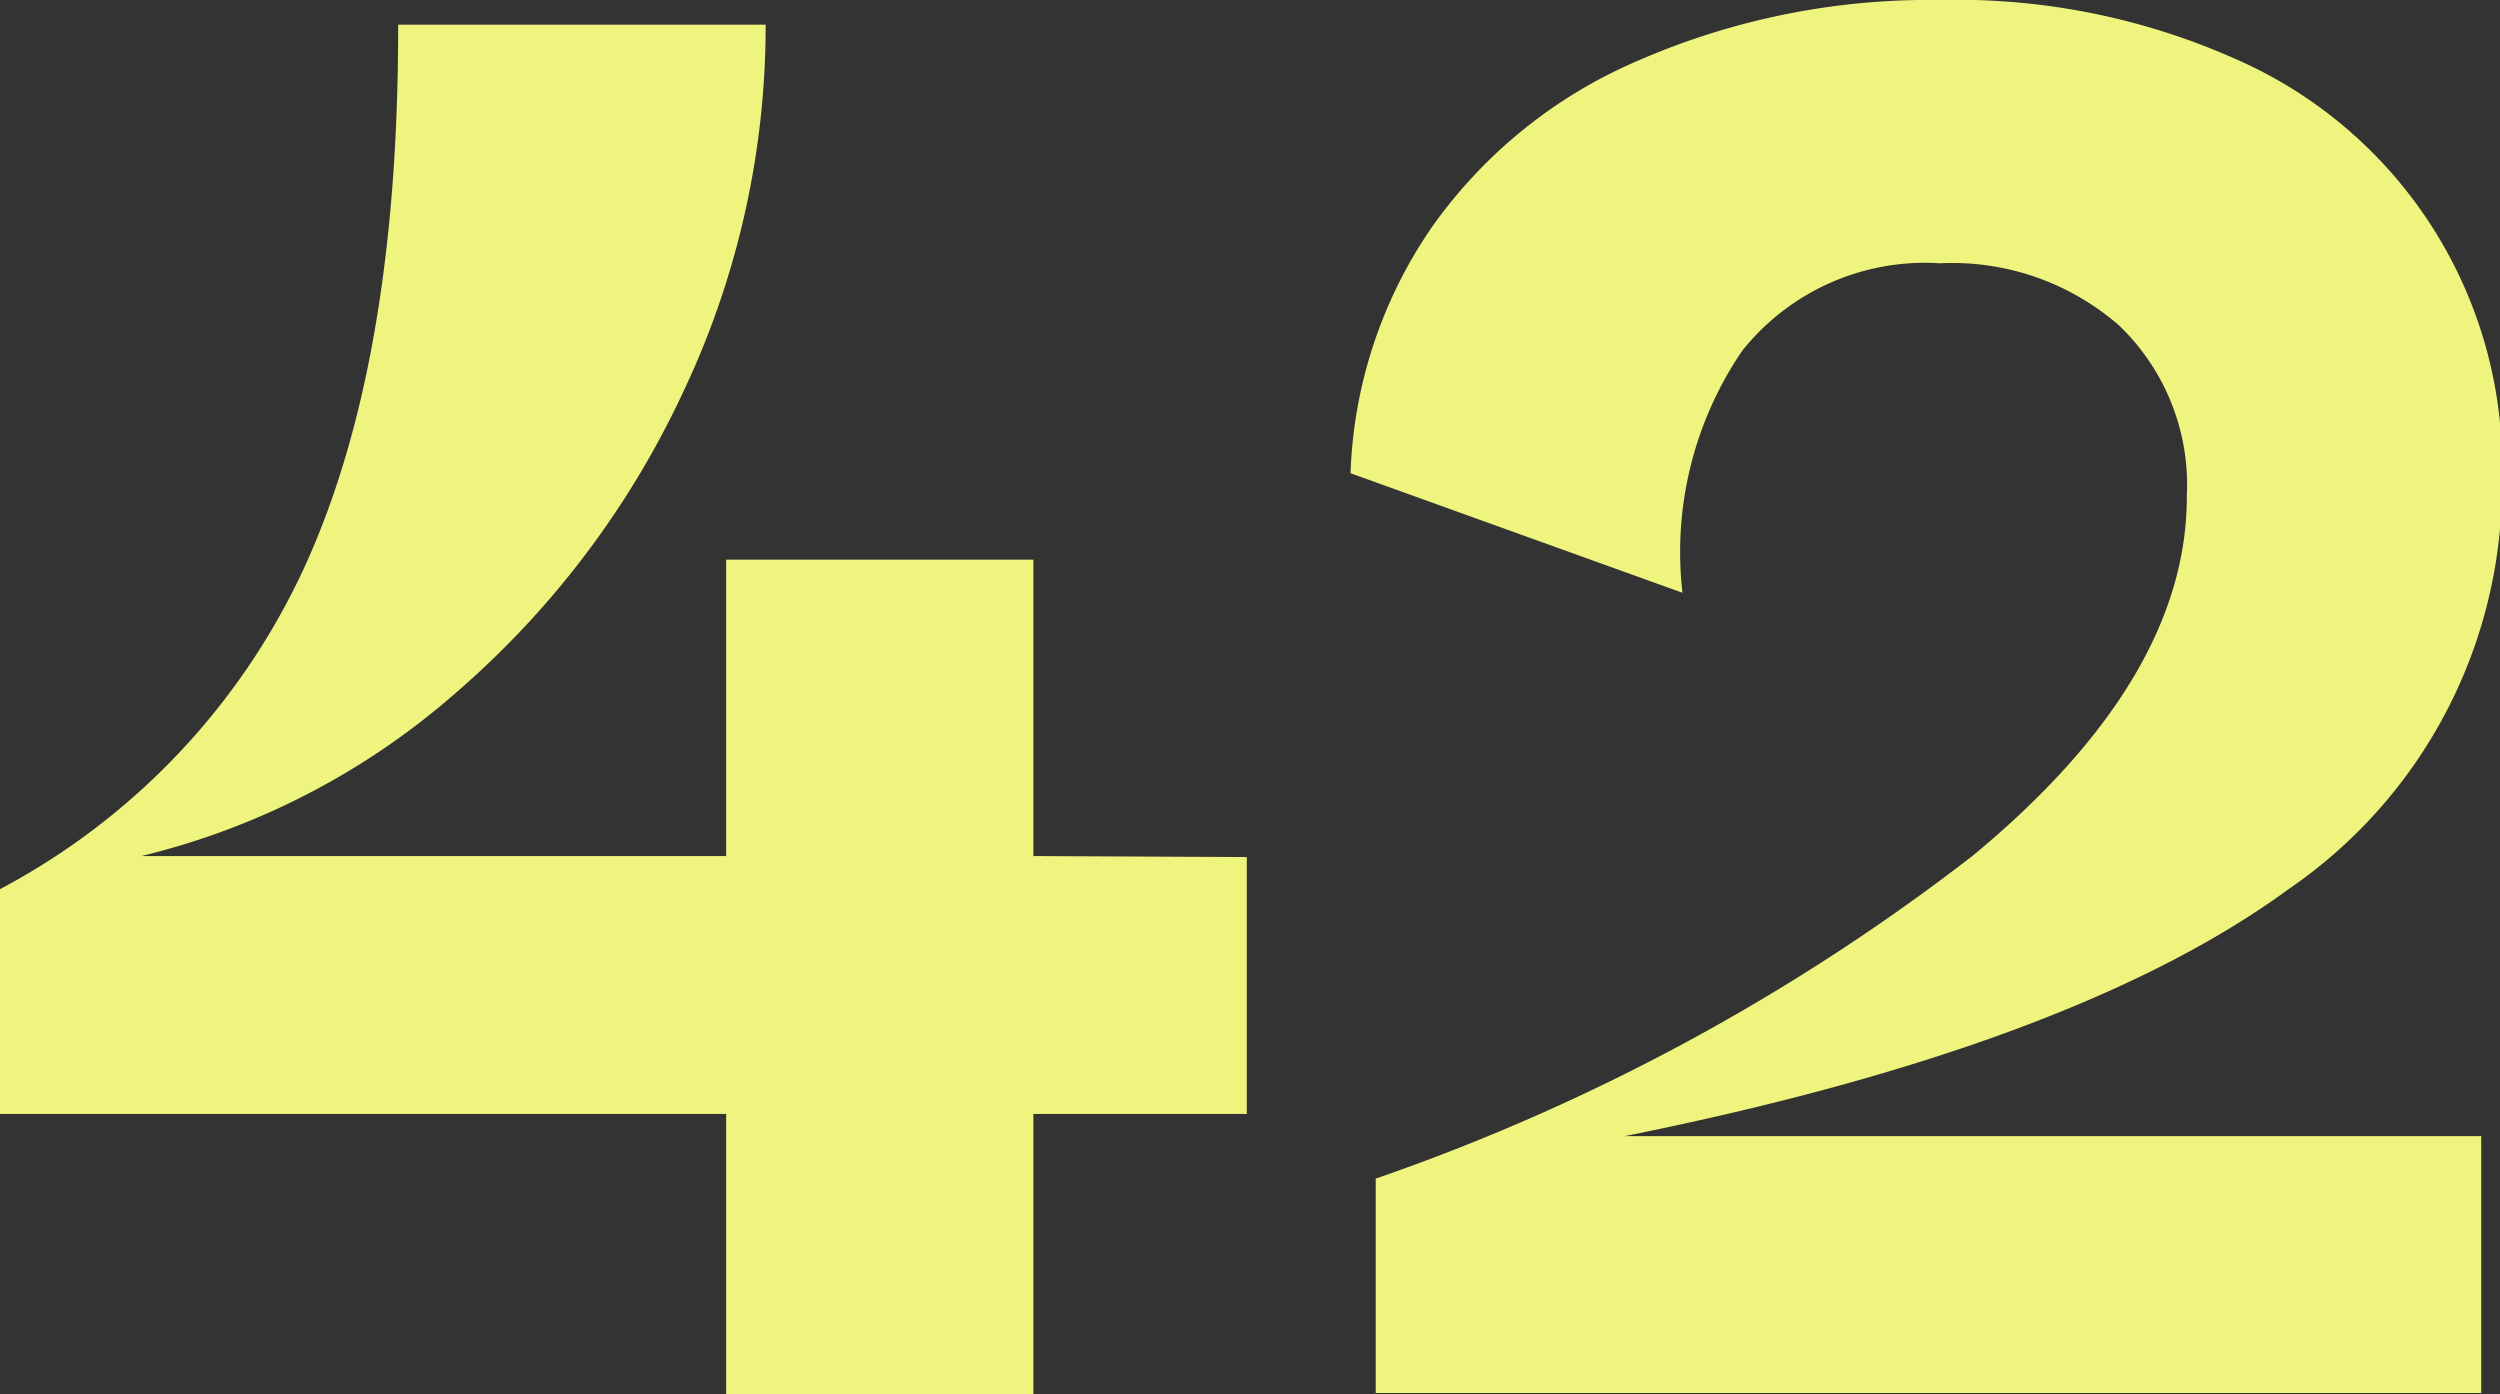
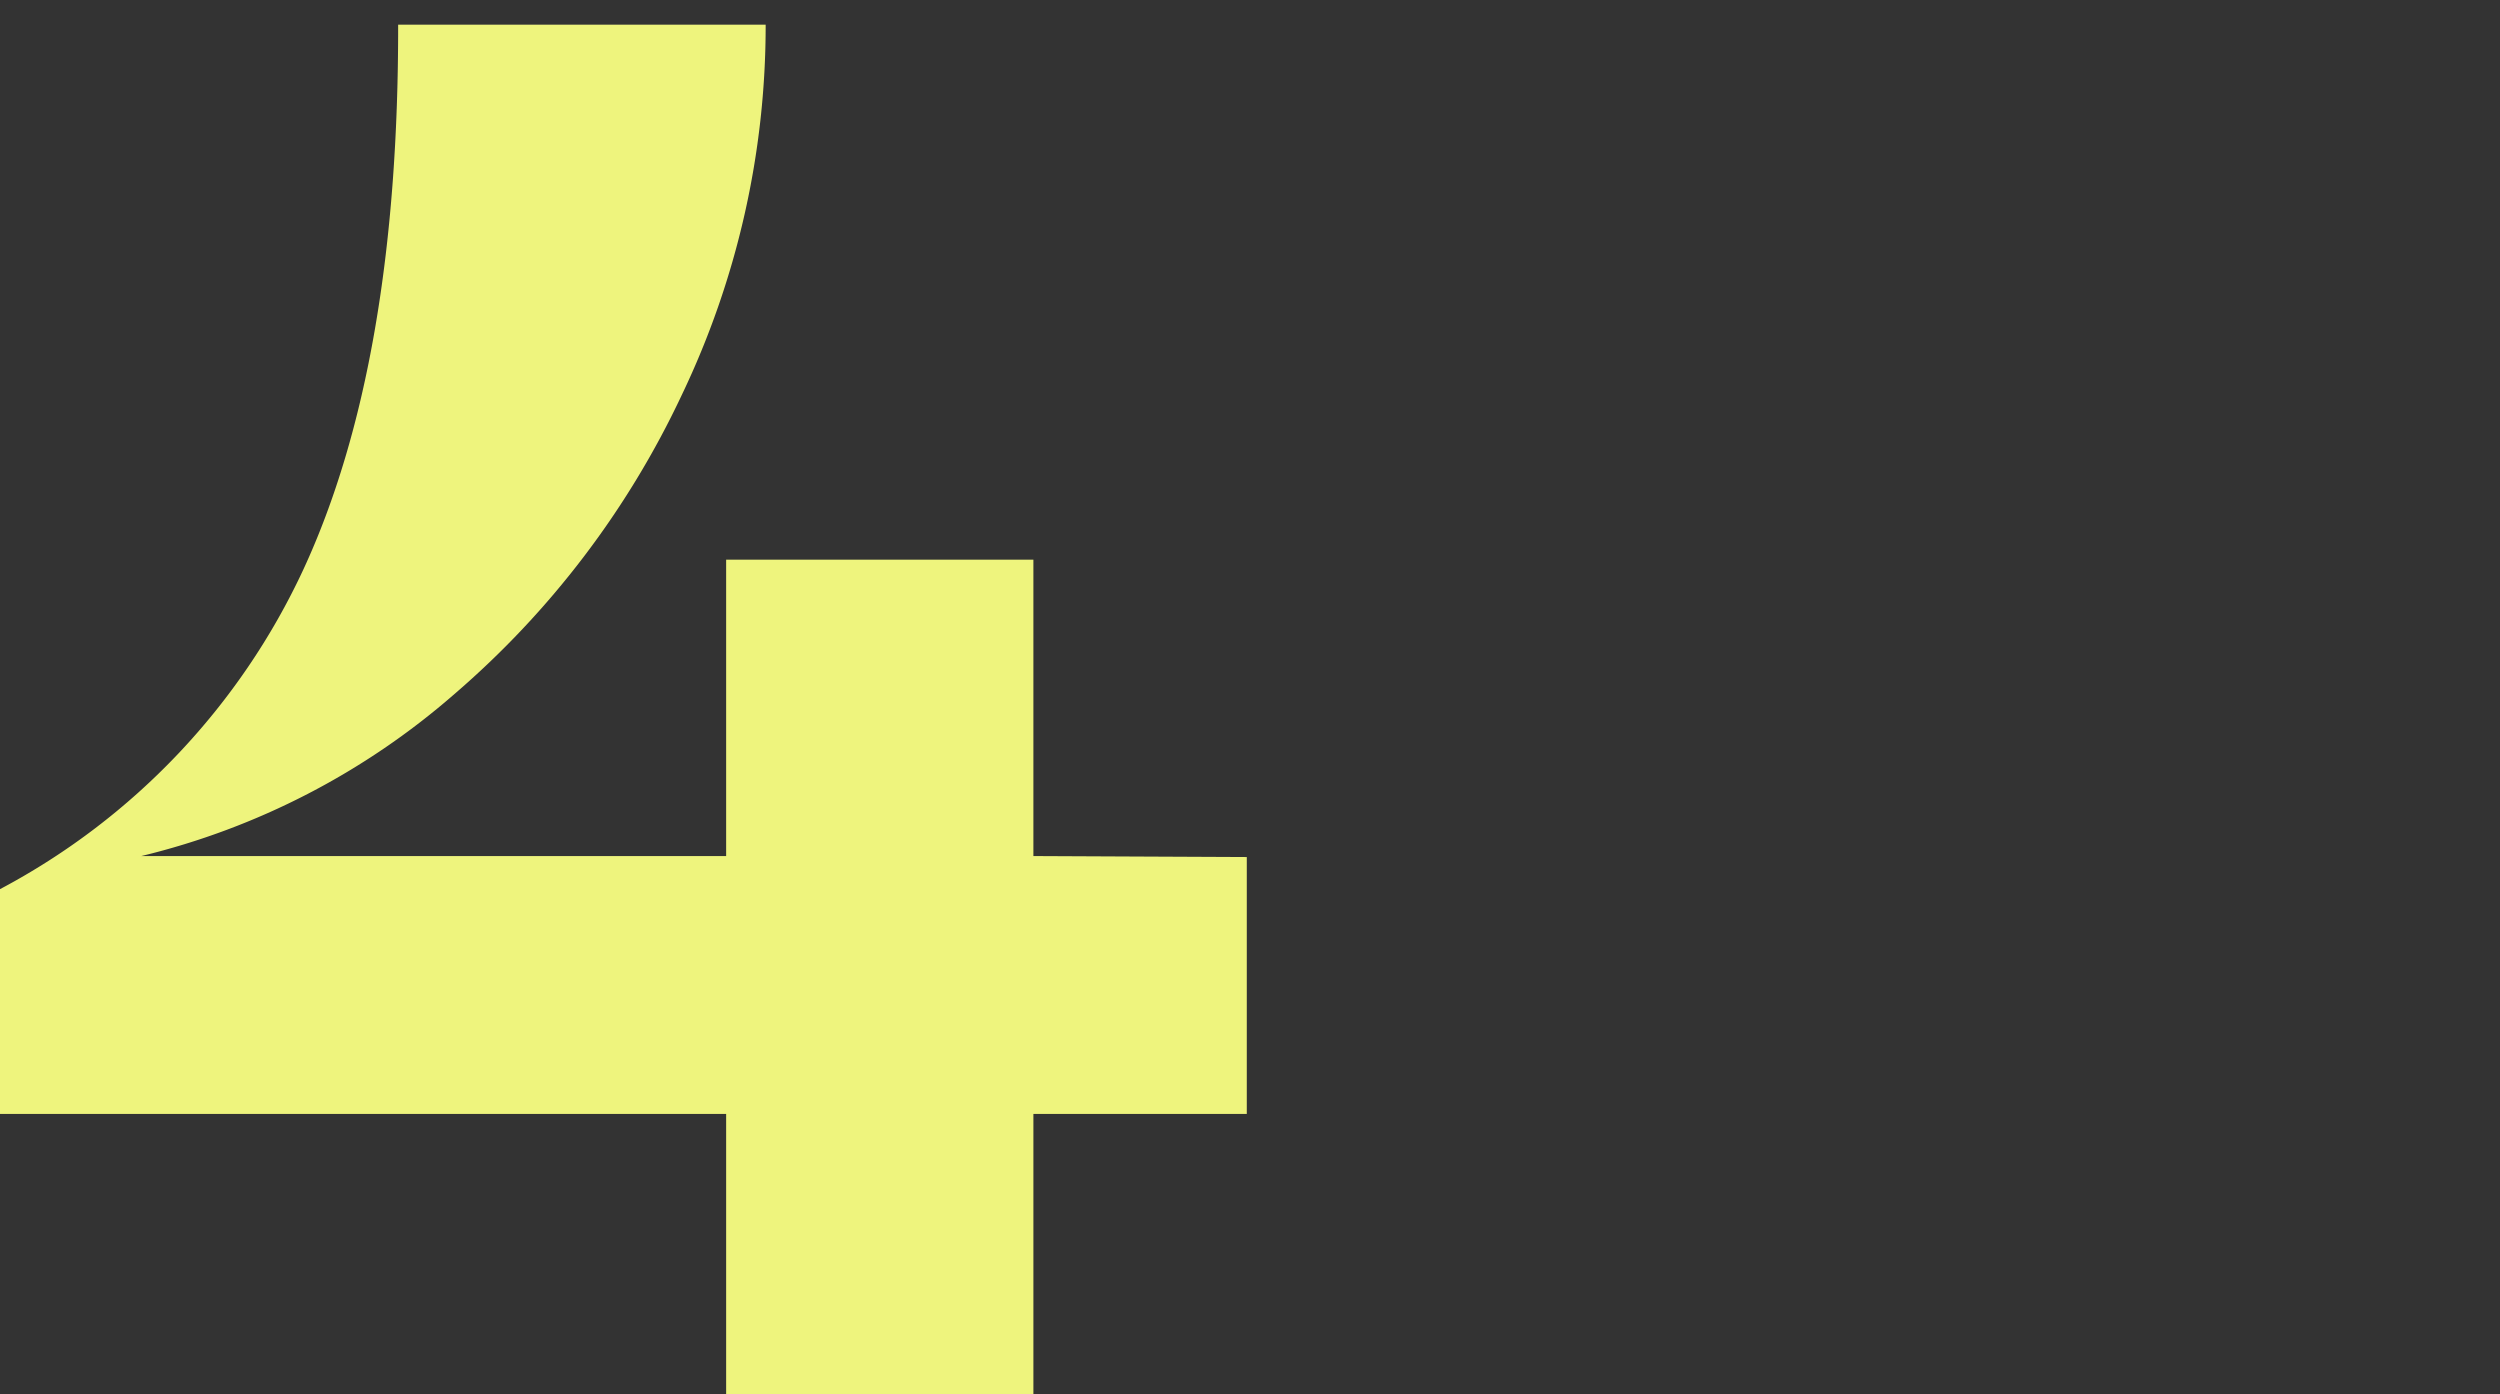
<svg xmlns="http://www.w3.org/2000/svg" viewBox="0 0 50.61 28.22">
  <rect x="0" y="0" width="50.61" height="28.22" fill="#333333" stroke="none" />
  <defs>
    <style>.cls-1{fill:#eef47d;}</style>
  </defs>
  <g id="レイヤー_2" data-name="レイヤー 2">
    <g id="_2nd_layer" data-name="2nd layer">
      <g id="_42" data-name="42">
        <path class="cls-1" d="M25.24,17.35v5.2H20.92v5.67H14.7V22.55H0V18a14,14,0,0,0,6.15-6.49Q8.07,7.35,8.06.5H15.5A17.31,17.31,0,0,1,13.8,8a18.18,18.18,0,0,1-4.6,6.05,15,15,0,0,1-6.34,3.28H14.7v-6h6.22v6Z" />
-         <path class="cls-1" d="M46.33,18Q42,21.17,32.89,23H50.23v5.2H27.85V23.86a42.38,42.38,0,0,0,12.09-6.54q4.34-3.59,4.33-7.28A4.47,4.47,0,0,0,42.9,6.59a5.14,5.14,0,0,0-3.63-1.26,4.73,4.73,0,0,0-4,1.77A7.23,7.23,0,0,0,34.06,12L27.34,9.58a9.33,9.33,0,0,1,1.66-5,9.83,9.83,0,0,1,4.18-3.36A14.74,14.74,0,0,1,39.27,0a13.87,13.87,0,0,1,6,1.2,9,9,0,0,1,5.38,8.5A9.92,9.92,0,0,1,46.33,18Z" />
      </g>
    </g>
  </g>
</svg>